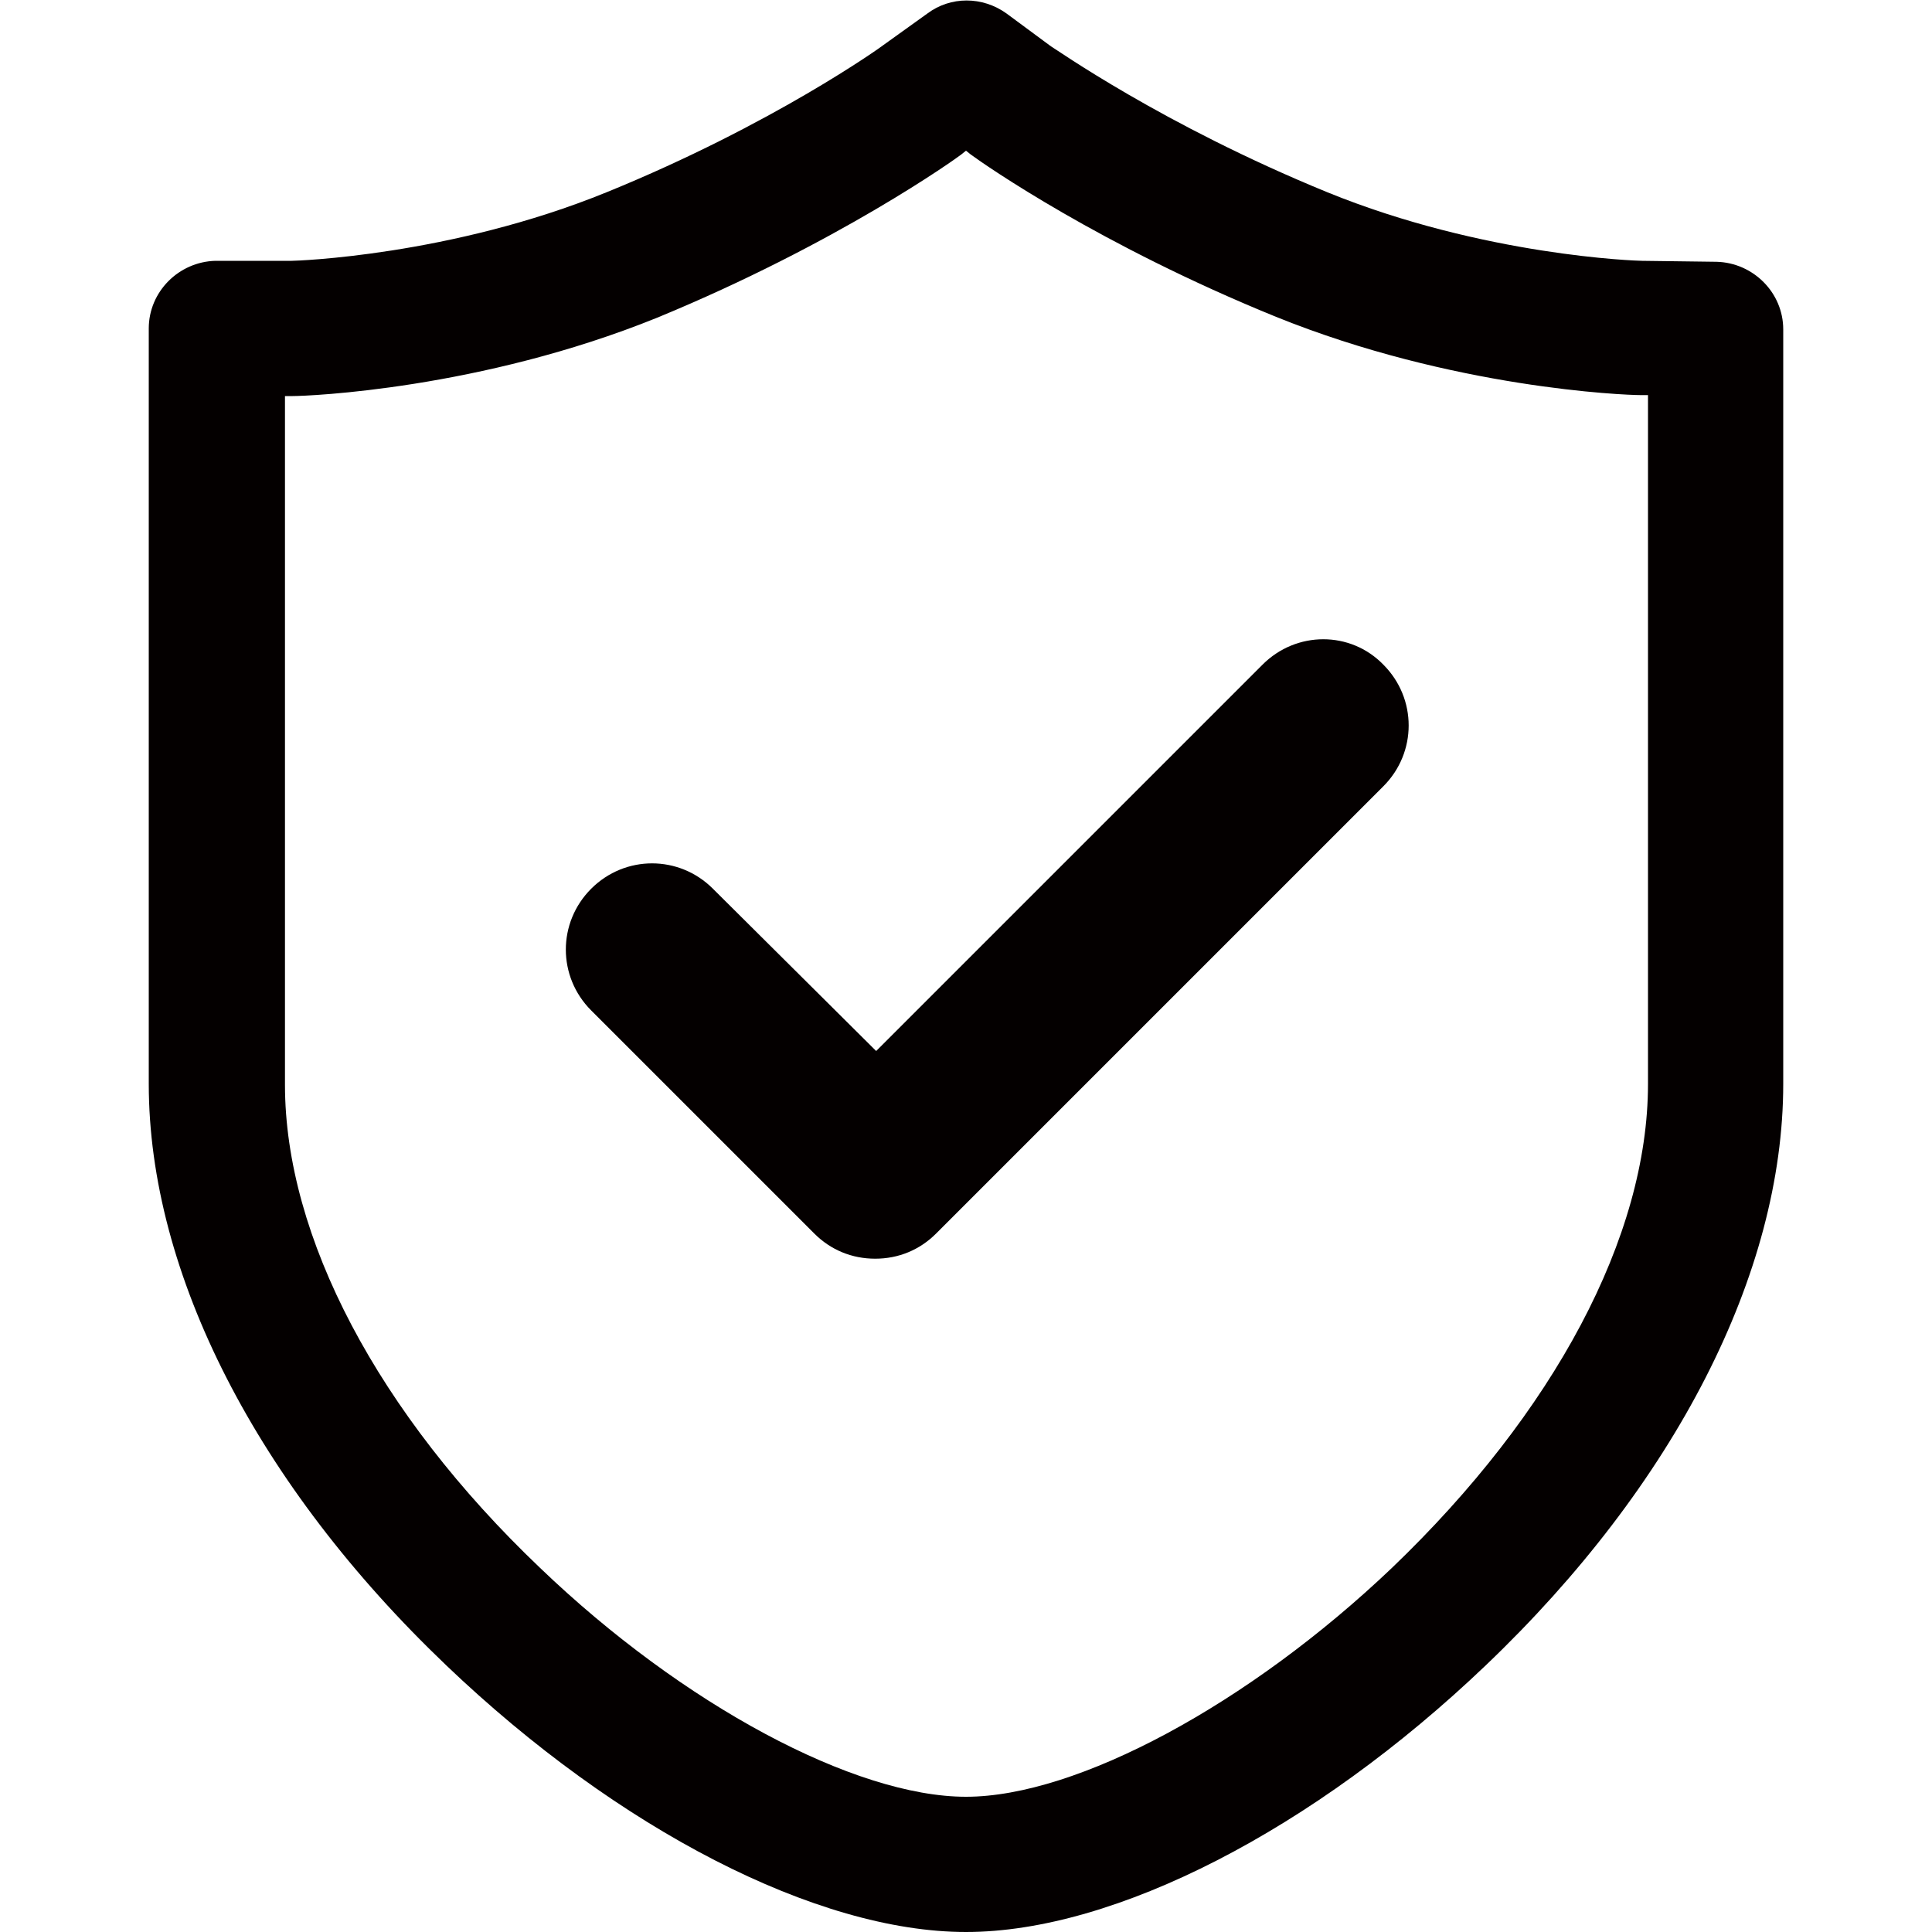
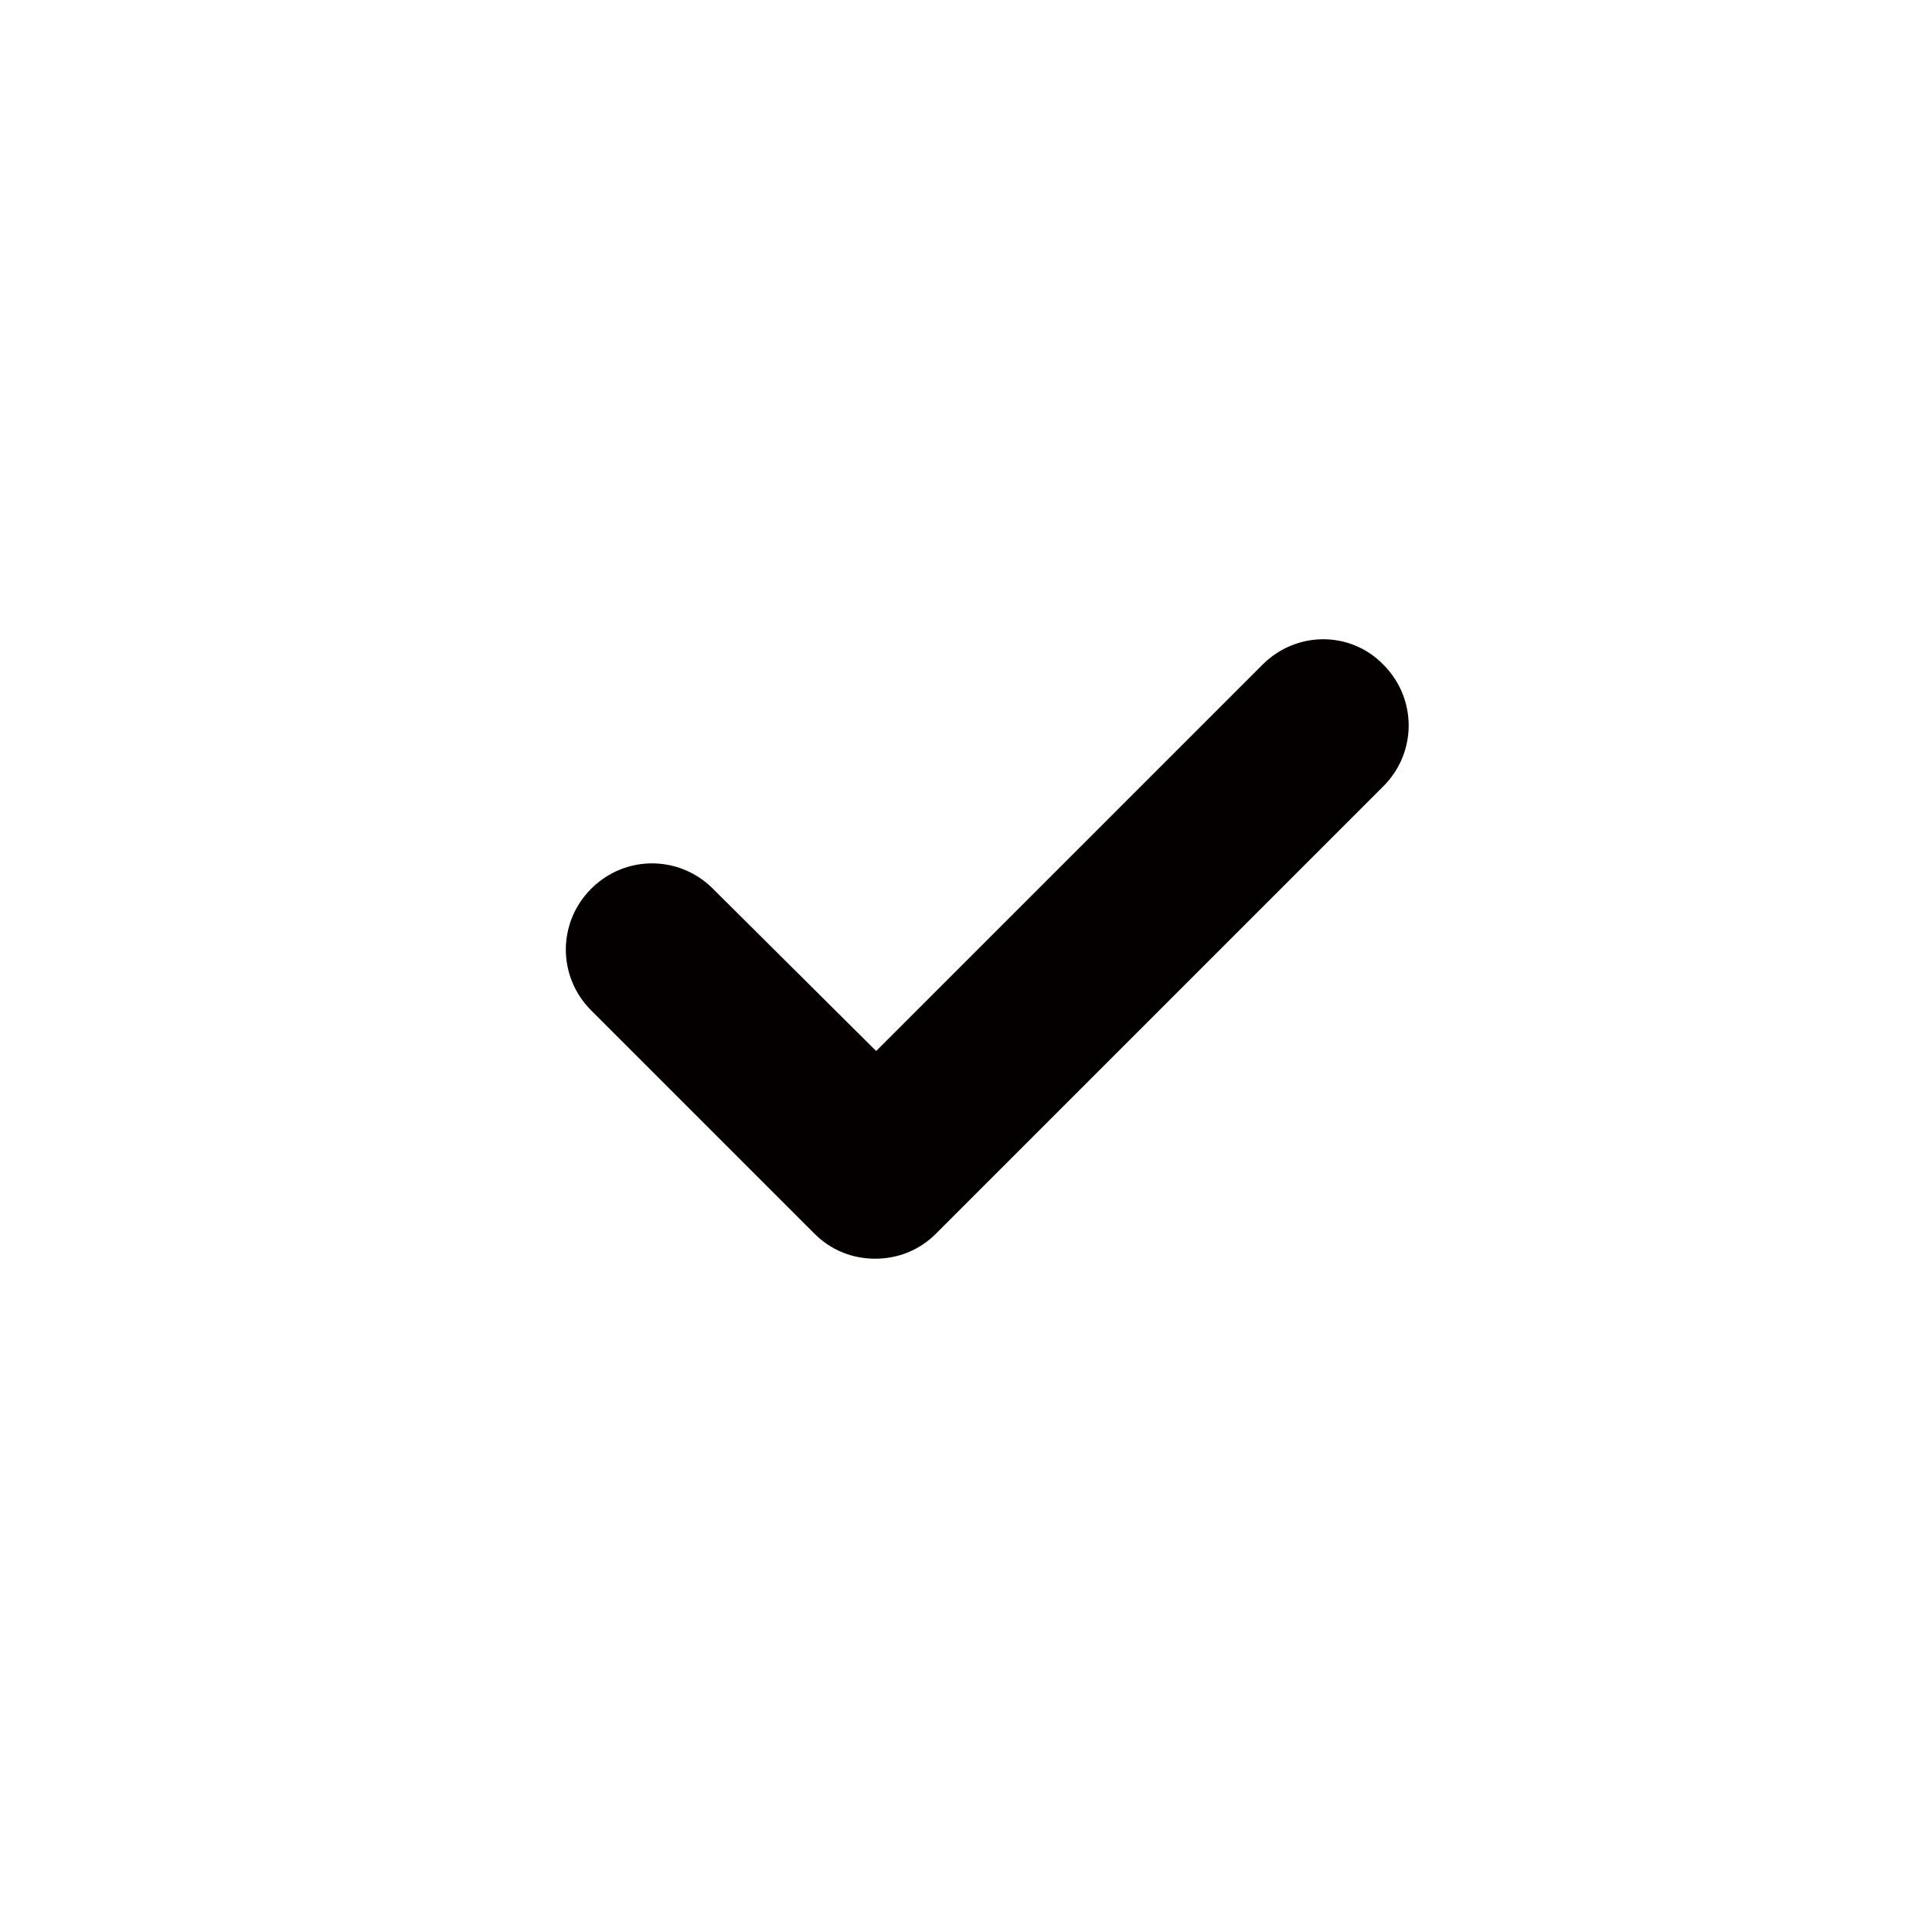
<svg xmlns="http://www.w3.org/2000/svg" t="1684919153952" class="icon" viewBox="0 0 1024 1024" version="1.1" p-id="4271" width="200" height="200">
-   <path d="M945.152 174.592c0-19.456-15.872-35.328-35.328-35.84L870.4 138.24c-2.56 0-83.968-2.56-166.912-36.352-87.552-35.84-144.384-76.288-146.432-77.312l-23.552-17.408c-12.8-9.216-29.696-9.216-41.984 0l-23.552 16.896c-0.512 0.512-58.368 41.984-146.432 77.824C238.592 135.68 156.672 138.24 154.624 138.24h-40.448c-19.456 0.512-35.328 16.384-35.328 35.84v400.384c0 100.352 57.344 212.48 157.696 308.224C327.68 969.728 433.152 1024 512 1024c78.848 0 184.32-54.272 275.456-141.312 100.352-95.744 157.696-207.872 157.696-308.224V174.592z m-207.36 656.384C662.016 903.168 570.88 952.32 512 952.32s-150.016-48.64-225.792-121.344c-86.016-81.92-135.168-175.616-135.168-256V209.92h4.096c8.192 0 99.328-3.584 193.024-41.472C443.904 129.024 506.88 83.968 509.44 81.92l2.56-2.048 2.56 2.048c7.68 5.632 68.608 48.128 161.792 86.016 93.696 37.888 184.832 41.472 193.024 41.472h4.096v365.056c0 80.896-49.664 174.08-135.68 256.512z" fill="#040000" p-id="4272" />
  <path d="M669.184 352.256l-204.8 204.8L377.856 471.04c-17.92-17.92-46.592-17.92-64.512 0s-17.92 46.592 0 64.512l118.272 118.272c8.704 8.704 19.968 13.312 32.256 13.312s23.552-4.608 32.256-13.312l237.056-237.056c17.92-17.92 17.92-46.592 0-64.512-17.408-17.92-46.08-17.92-64 0z" fill="#040000" p-id="4273" />
</svg>